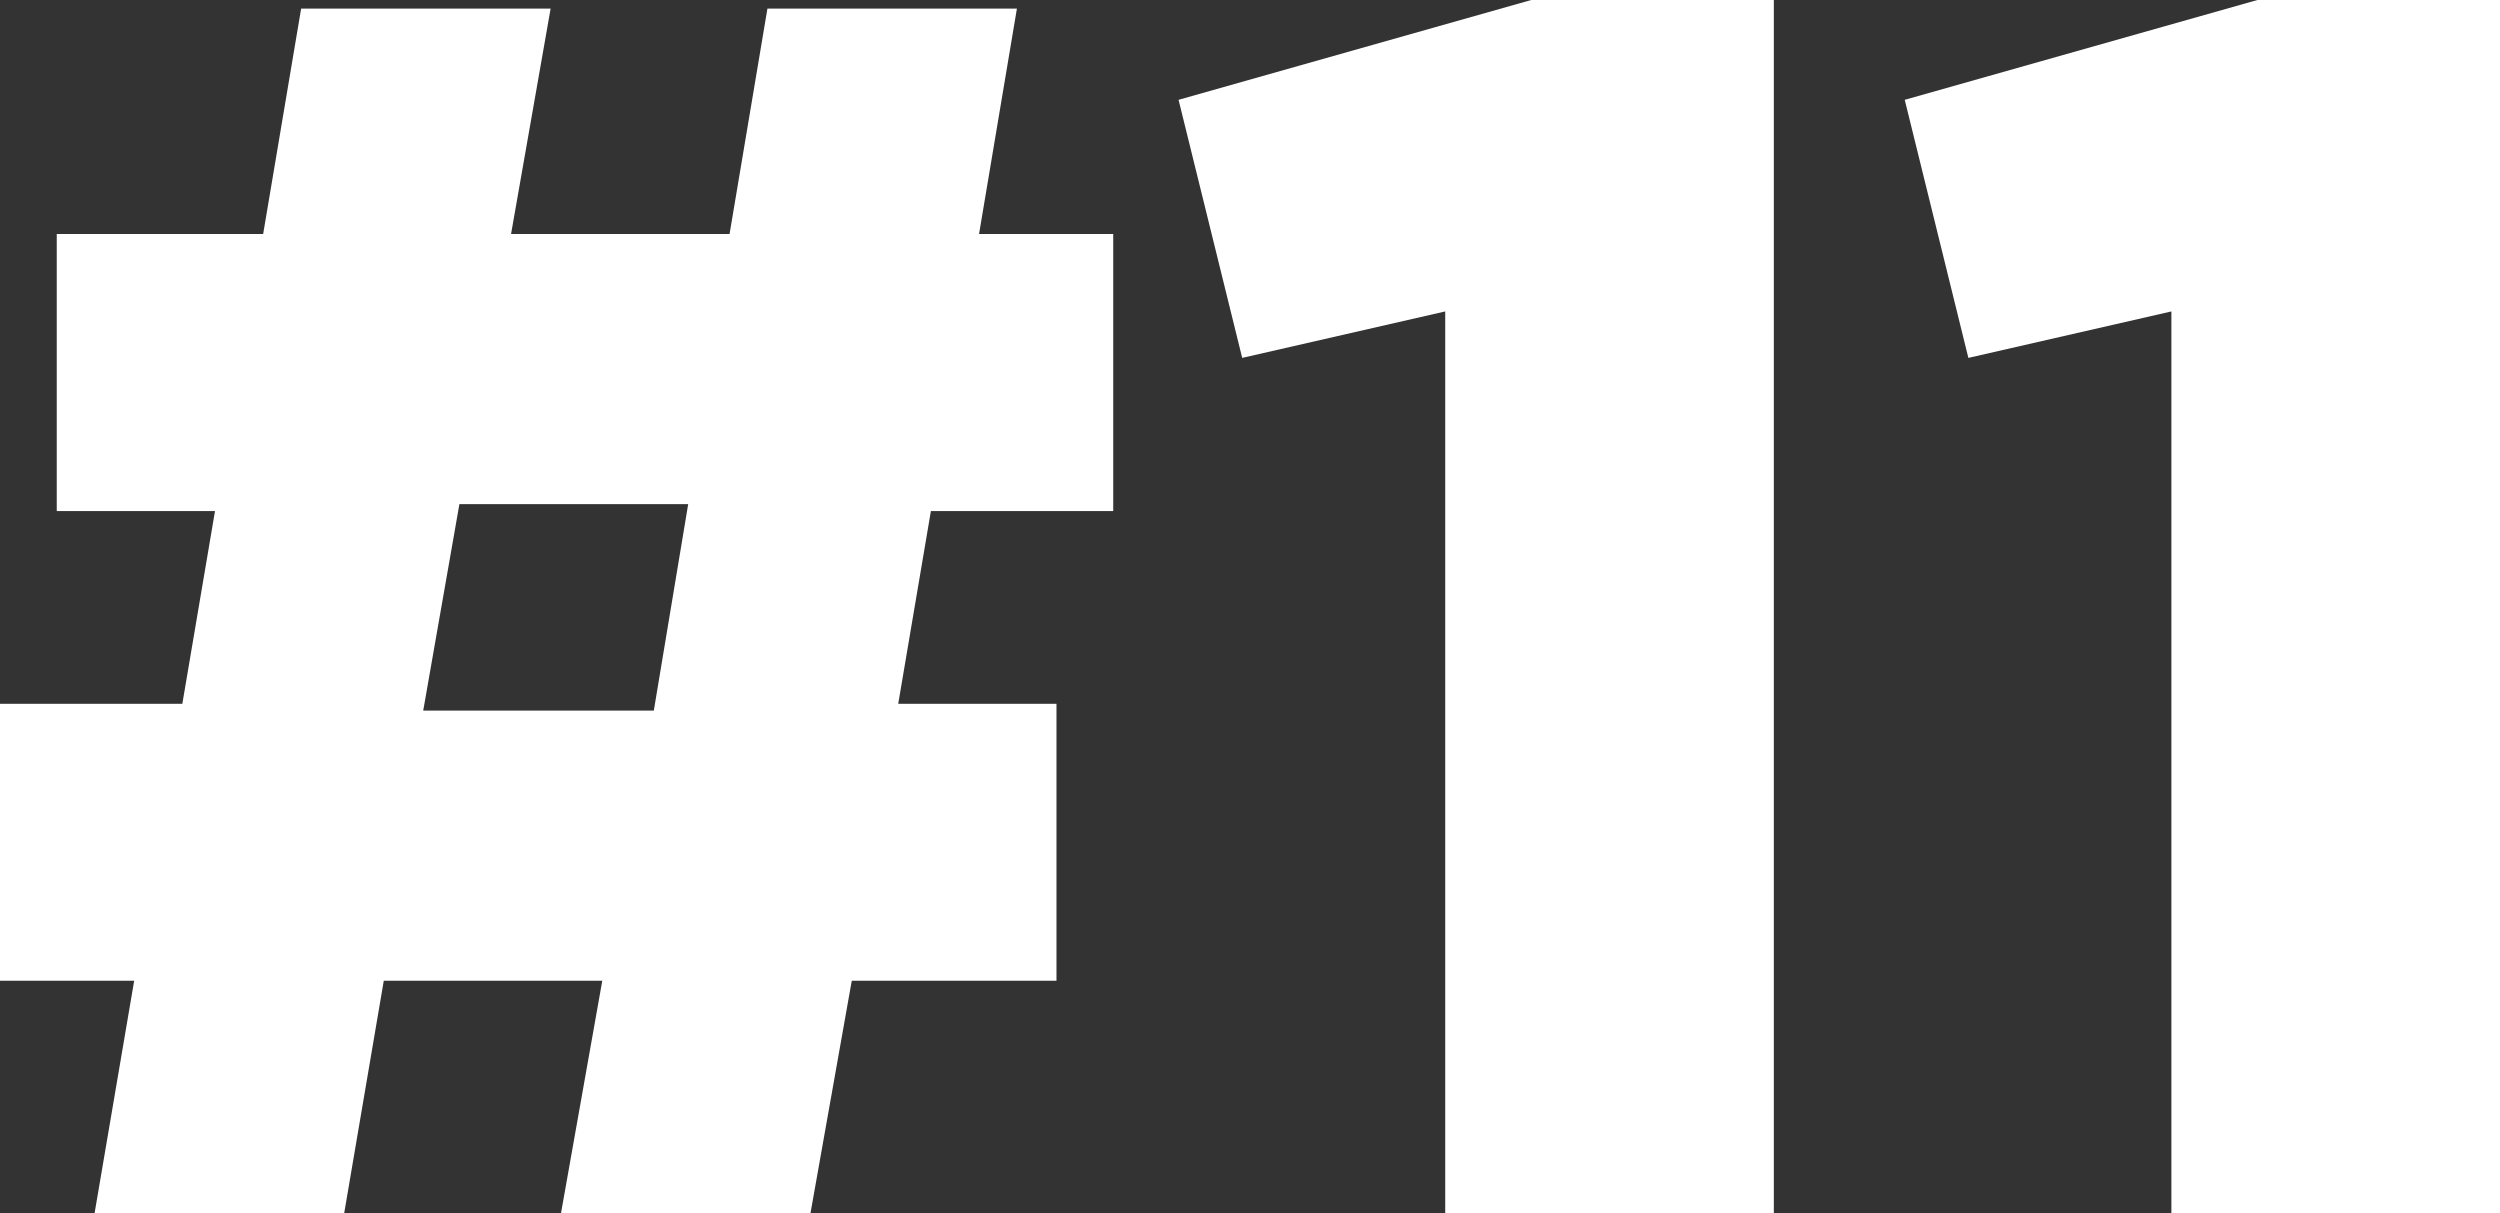
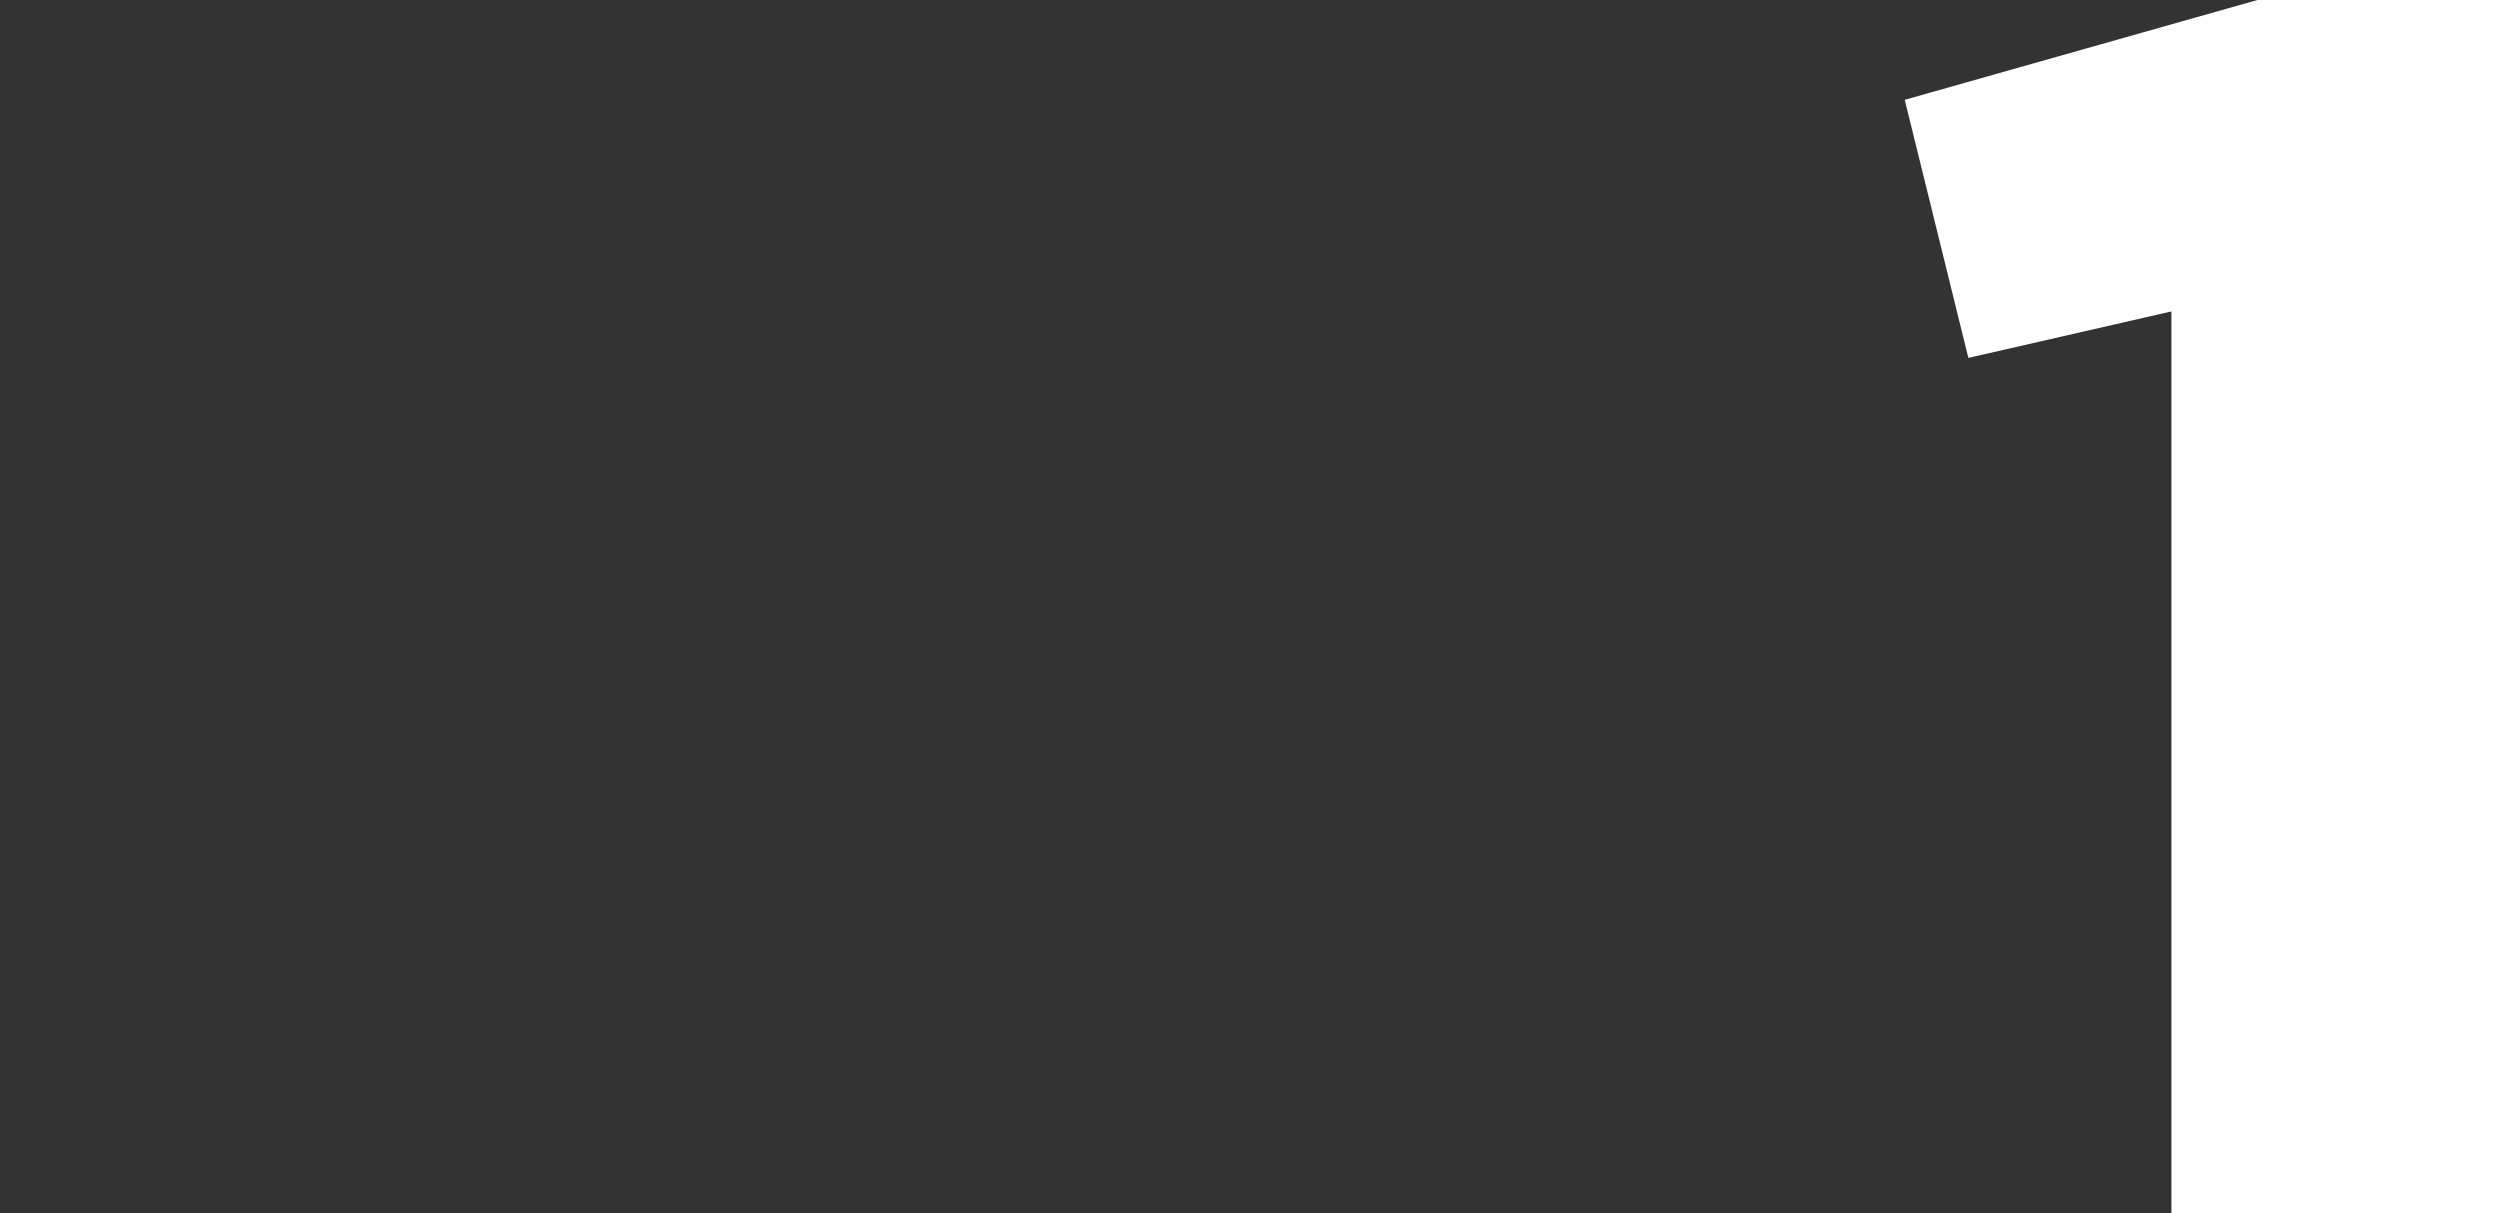
<svg xmlns="http://www.w3.org/2000/svg" id="_レイヤー_2" viewBox="0 0 221.16 107.31">
  <rect x="0" y="0" width="221.16" height="107.31" fill="#333333" stroke="none" />
  <defs>
    <style>.cls-1{fill:#fff;}</style>
  </defs>
  <g id="_レイヤー_1-2">
-     <path class="cls-1" d="M11.87,86.76H0v-24.5h16.13l2.89-17.05H5.02v-24.51h18.26L26.64.76h22.07l-3.5,19.94h19.33l3.35-19.94h22.07l-3.35,19.94h11.87v24.51h-16.13l-2.89,17.05h14v24.5h-18.11l-3.65,20.55h-22.07l3.65-20.55h-19.33l-3.5,20.55H8.37l3.5-20.55ZM57.84,62.86l3.04-18.26h-20.24l-3.2,18.26h20.4Z" />
-     <path class="cls-1" d="M127.85,27.55l-17.96,4.11-5.63-22.83L135.46,0h21.46v107.31h-29.07V27.55Z" />
    <path class="cls-1" d="M192.09,27.55l-17.96,4.11-5.63-22.83L199.7,0h21.46v107.31h-29.07V27.55Z" />
  </g>
</svg>